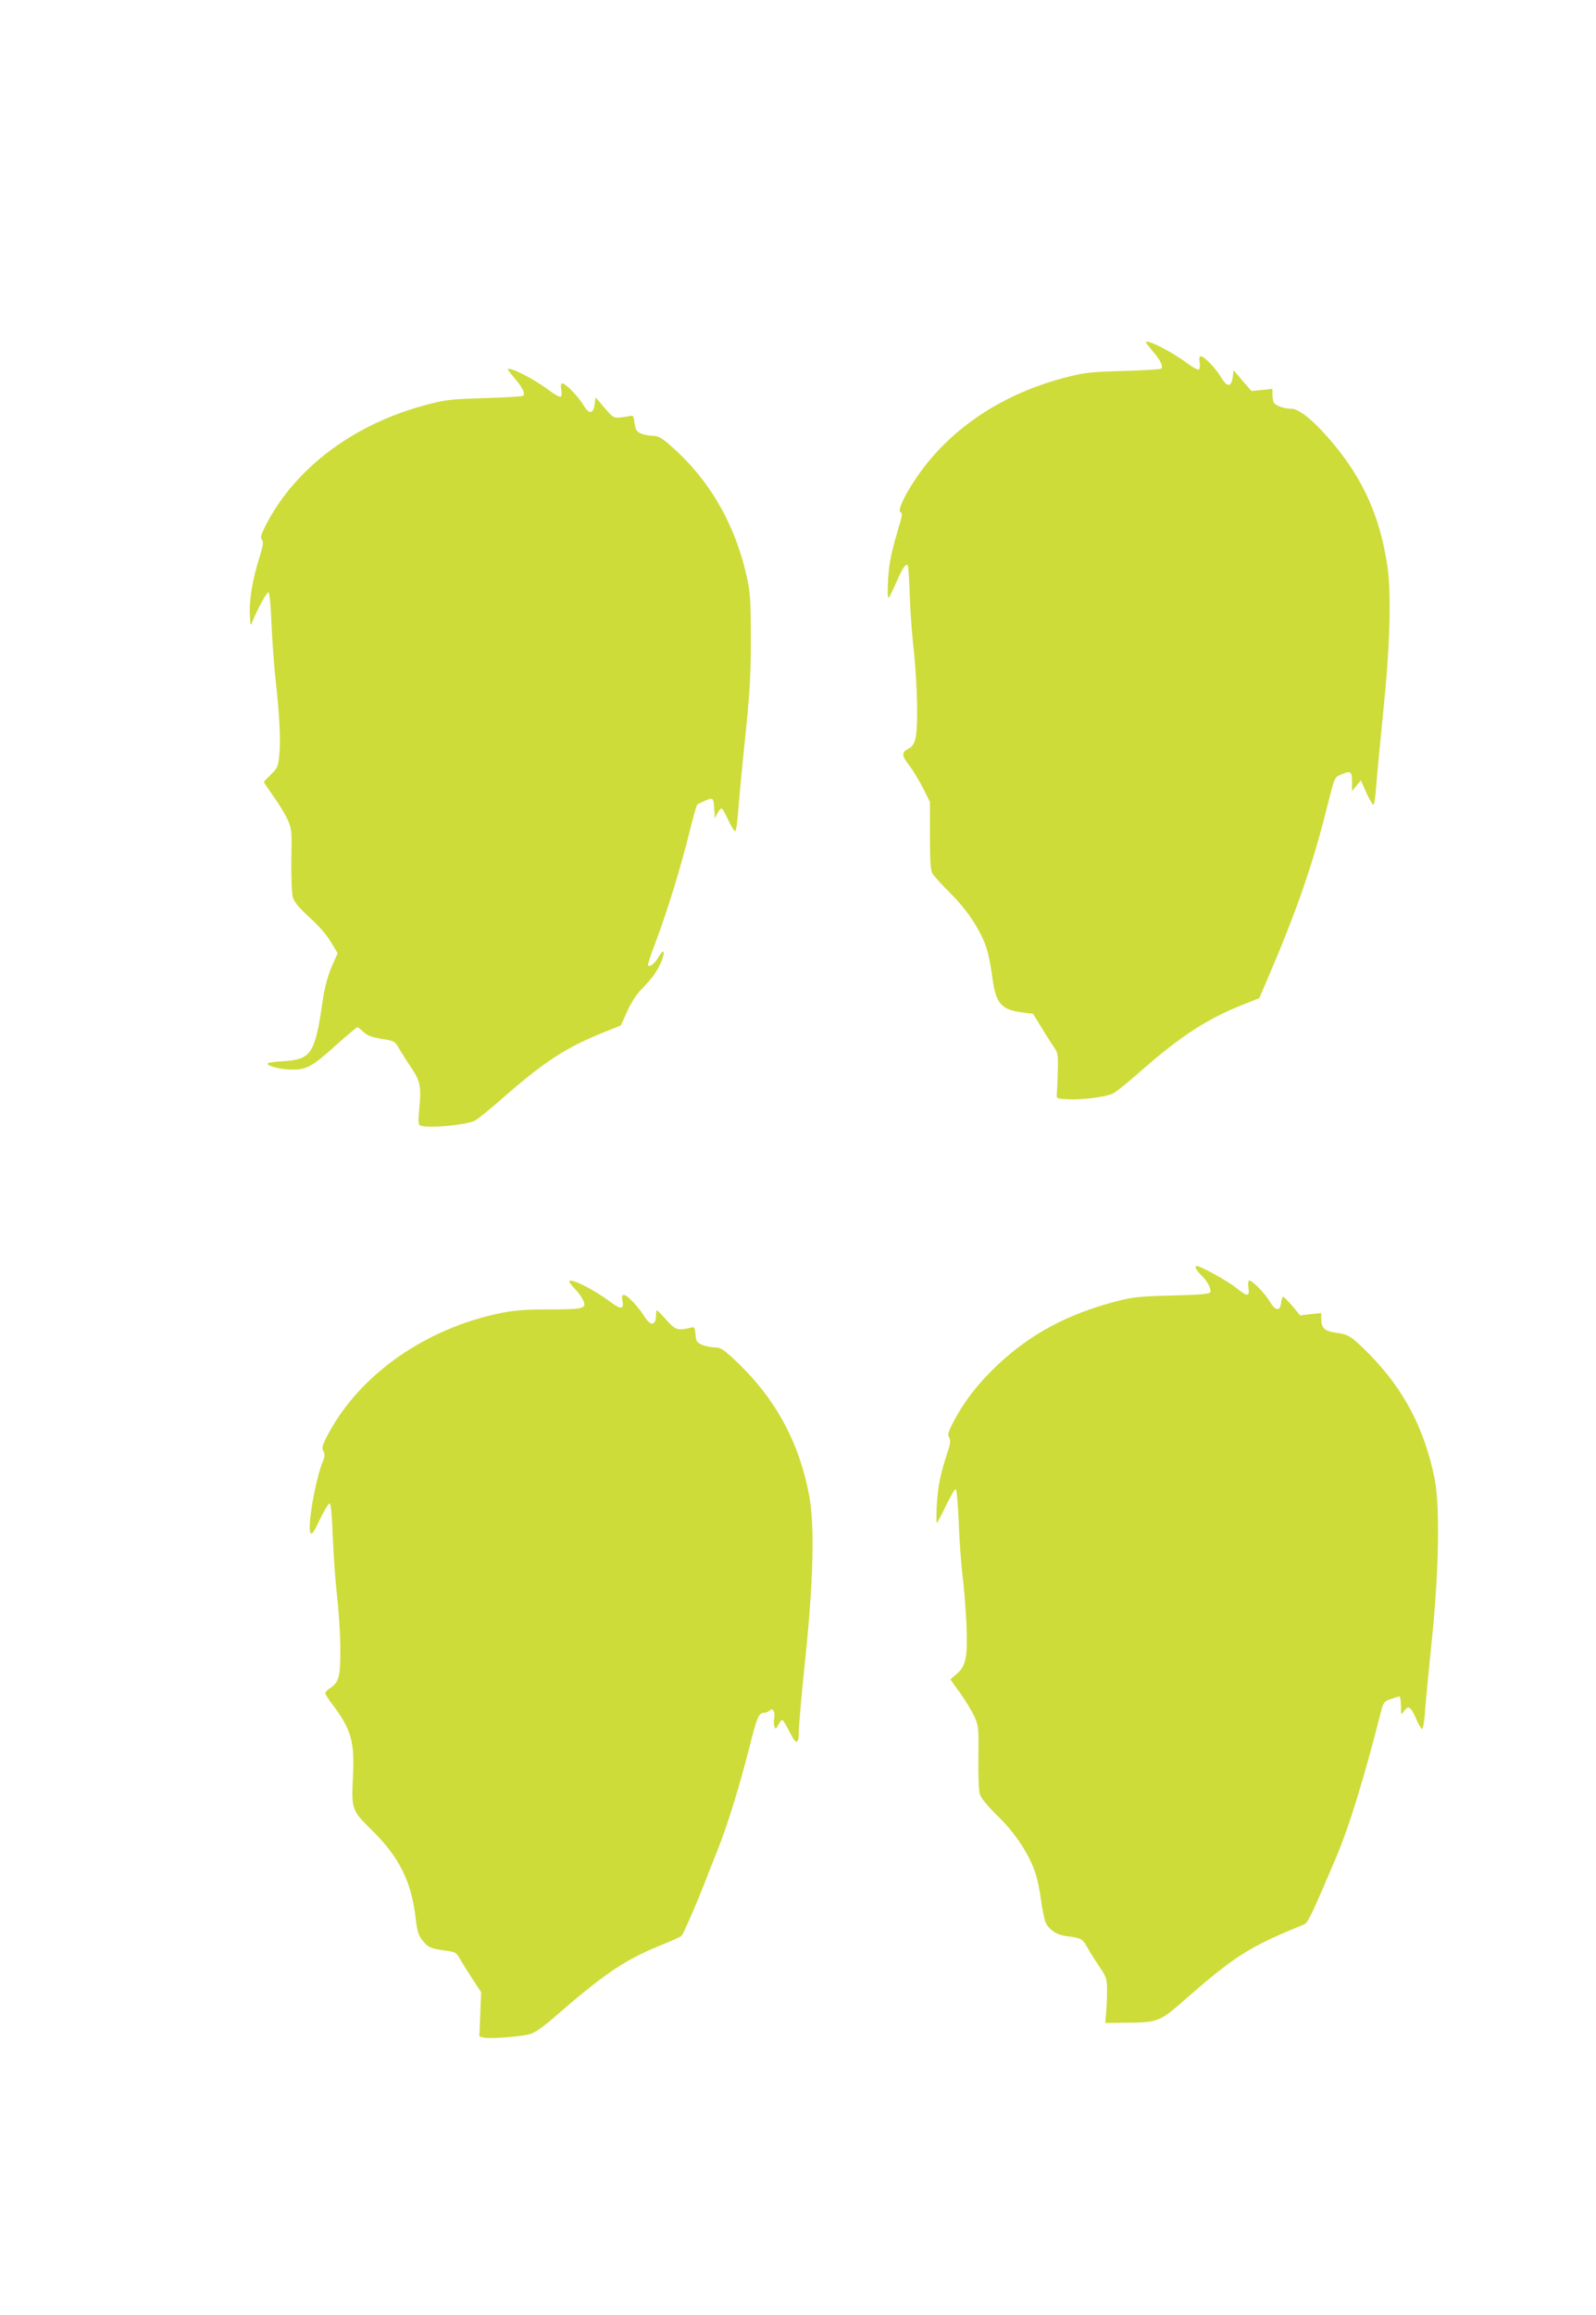
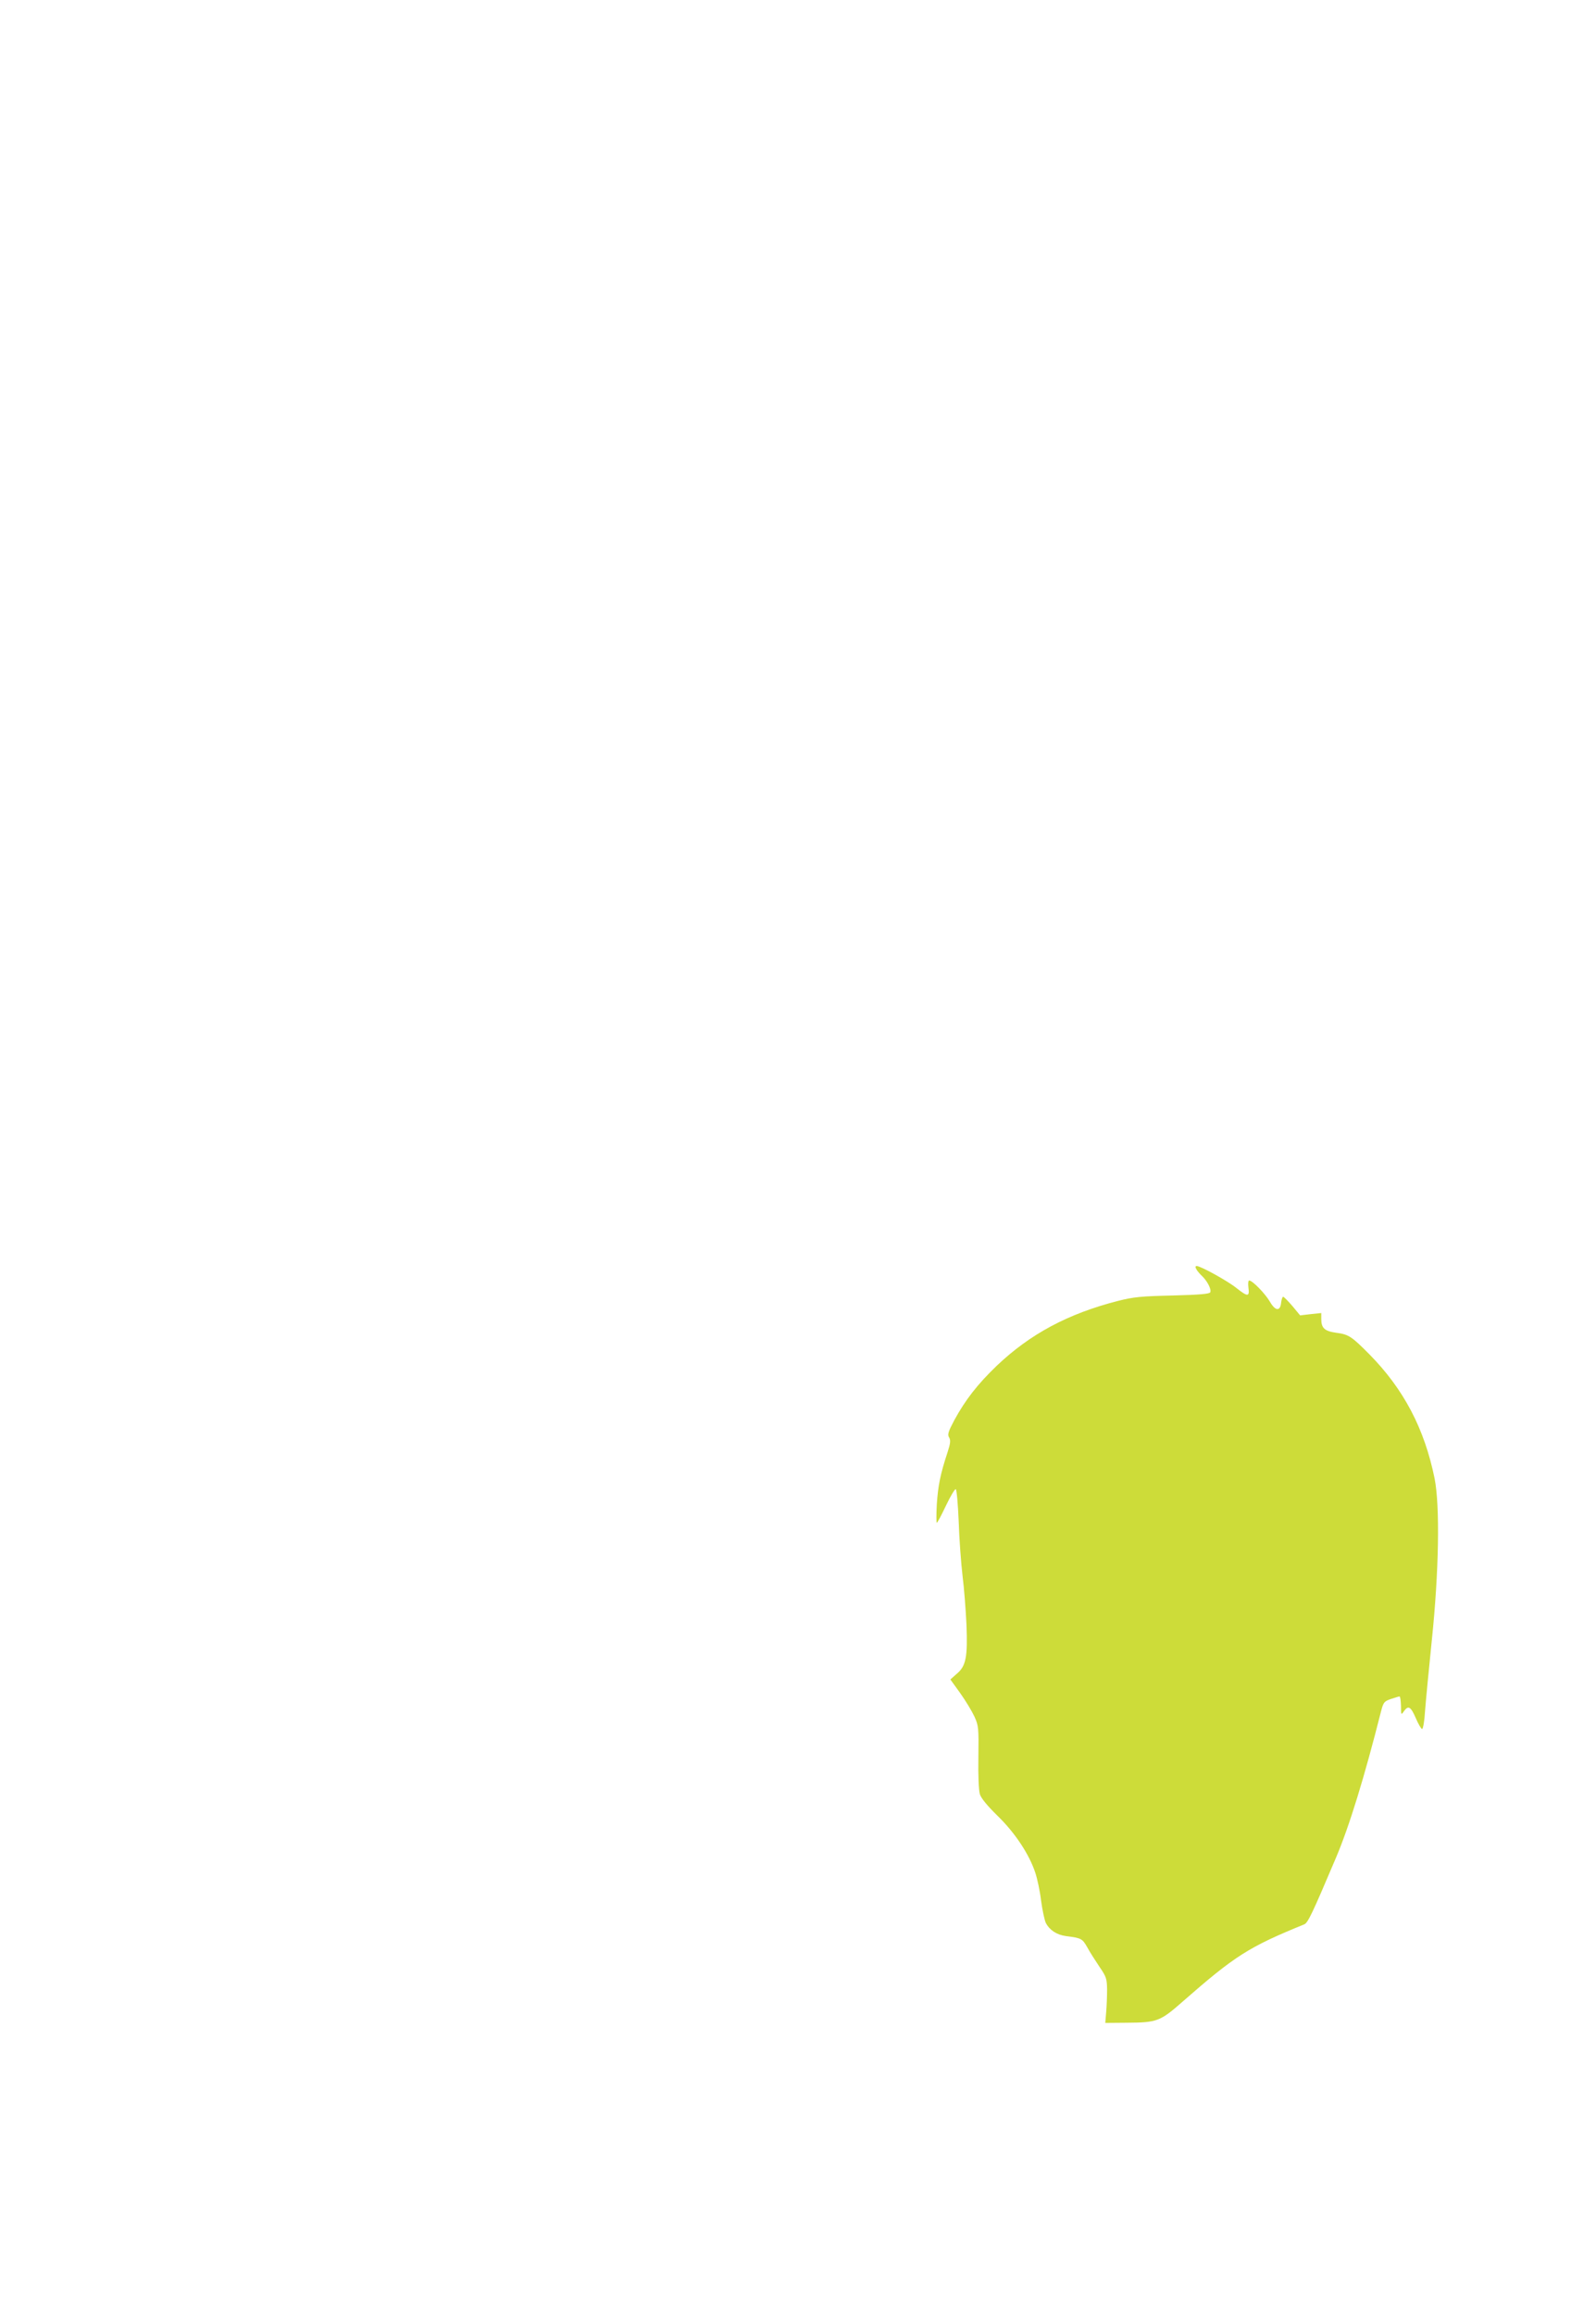
<svg xmlns="http://www.w3.org/2000/svg" version="1.0" width="883pt" height="1280pt" viewBox="0 0 883 1280" preserveAspectRatio="xMidYMid meet">
  <g transform="translate(0,1280) scale(0.1,-0.1)" fill="#cddc39" stroke="none">
-     <path d="M6340 10907 c0 -3 18 -26 39 -51 41 -47 58 -82 46 -94 -4 -4 -97 -10 -208 -13 -175 -5 -217 -9 -310 -33 -356 -90 -644 -280 -830 -547 -67 -96 -112 -190 -96 -200 11 -6 11 -16 1 -51 -51 -170 -64 -232 -69 -328 -3 -67 -2 -101 4 -95 5 6 25 45 43 88 36 82 56 110 64 86 2 -8 7 -88 10 -178 3 -90 14 -225 23 -300 8 -75 16 -208 17 -296 1 -174 -7 -213 -49 -235 -38 -20 -37 -37 6 -93 22 -28 56 -86 77 -127 l37 -74 0 -186 c0 -140 3 -191 14 -210 8 -14 53 -63 100 -110 94 -93 171 -210 201 -309 10 -31 23 -100 30 -154 19 -145 48 -180 167 -195 l58 -7 50 -81 c27 -45 59 -94 70 -110 17 -24 20 -41 17 -129 -1 -55 -4 -111 -5 -125 -2 -24 0 -25 63 -28 82 -4 211 13 250 33 16 8 83 62 148 120 228 200 371 292 578 374 l81 32 46 107 c164 383 251 635 332 961 38 151 39 154 71 167 57 24 64 20 64 -38 l0 -53 24 30 25 30 30 -67 c17 -38 35 -68 40 -68 4 0 11 46 15 103 4 56 21 233 37 392 39 376 48 667 25 823 -40 273 -132 479 -303 683 -100 119 -184 189 -228 189 -39 0 -86 16 -97 33 -4 7 -8 27 -8 44 l0 33 -58 -6 -58 -6 -50 57 -49 58 -5 -39 c-7 -55 -31 -56 -63 -2 -29 50 -95 118 -113 118 -9 0 -11 -10 -7 -34 3 -18 1 -36 -4 -39 -5 -4 -33 11 -61 32 -88 67 -232 139 -232 118z" />
-     <path d="M2810 10757 c0 -3 18 -26 39 -51 41 -47 58 -82 46 -94 -4 -4 -100 -10 -213 -13 -190 -6 -217 -9 -326 -38 -398 -106 -718 -345 -882 -658 -30 -59 -35 -75 -25 -87 10 -12 7 -30 -12 -93 -39 -123 -58 -234 -55 -315 3 -73 4 -73 17 -39 28 68 76 156 86 156 6 0 13 -69 17 -172 4 -95 14 -232 22 -305 22 -194 30 -345 21 -424 -6 -63 -10 -72 -46 -106 -21 -21 -39 -39 -39 -42 0 -3 24 -38 53 -79 29 -40 64 -98 78 -128 23 -51 24 -62 21 -222 -1 -93 2 -186 8 -206 7 -28 31 -57 92 -113 51 -46 97 -99 119 -137 l37 -61 -34 -78 c-22 -53 -38 -112 -49 -187 -42 -292 -62 -323 -221 -333 -46 -2 -84 -8 -84 -13 0 -14 75 -33 135 -33 81 -1 112 16 244 135 61 54 113 99 118 99 4 0 19 -12 34 -26 20 -19 46 -29 100 -38 73 -12 73 -12 102 -62 16 -27 46 -74 67 -104 45 -67 51 -104 40 -217 -7 -66 -6 -89 3 -95 30 -19 255 0 305 26 15 8 74 56 132 106 248 219 370 299 595 388 l80 32 35 78 c21 47 52 95 79 122 64 66 90 103 112 159 22 59 11 67 -20 16 -19 -33 -46 -53 -56 -43 -3 3 18 65 46 139 61 160 138 412 185 604 19 76 37 142 42 146 4 4 24 14 45 23 43 18 45 16 49 -54 l3 -45 14 28 c8 15 18 27 23 27 5 0 22 -30 38 -66 17 -36 34 -63 38 -60 5 3 12 52 16 108 4 57 21 238 38 403 26 249 32 342 32 545 0 218 -2 256 -22 350 -64 291 -208 540 -422 726 -47 42 -69 54 -94 54 -18 0 -47 5 -65 11 -30 11 -36 22 -43 79 -2 17 -8 24 -18 21 -8 -3 -33 -6 -56 -9 -39 -4 -43 -1 -90 54 l-49 57 -5 -39 c-7 -53 -31 -56 -60 -7 -29 49 -100 123 -118 123 -9 0 -11 -9 -7 -34 4 -18 3 -36 -2 -39 -6 -4 -33 11 -61 32 -88 67 -232 139 -232 118z" />
    <path d="M6619 5782 c5 -9 19 -26 31 -37 28 -26 53 -73 46 -90 -3 -9 -54 -14 -208 -18 -174 -4 -217 -8 -303 -30 -277 -71 -486 -183 -671 -359 -106 -102 -173 -188 -234 -300 -34 -64 -39 -80 -29 -96 9 -15 8 -31 -9 -83 -40 -121 -52 -184 -59 -286 -3 -57 -3 -103 0 -103 3 0 26 43 51 96 25 52 49 93 54 90 5 -3 12 -83 16 -178 3 -95 13 -229 21 -298 9 -69 18 -191 22 -271 7 -180 -2 -231 -54 -274 l-35 -31 54 -75 c30 -42 65 -100 79 -130 23 -51 24 -62 22 -224 -2 -103 2 -184 8 -205 7 -23 42 -65 98 -120 96 -93 175 -212 209 -315 11 -33 26 -103 32 -155 7 -52 19 -107 26 -122 21 -40 60 -66 112 -73 86 -11 90 -14 118 -63 14 -26 45 -74 67 -107 38 -55 41 -66 42 -125 0 -36 -2 -92 -5 -125 l-5 -60 120 1 c167 1 184 8 306 115 292 256 368 304 675 429 20 8 45 61 174 365 75 176 159 450 251 814 13 49 17 54 54 67 22 7 43 14 48 14 4 0 7 -24 8 -52 0 -51 1 -52 16 -30 24 34 38 27 66 -38 14 -33 30 -60 35 -60 5 0 13 44 16 98 4 53 21 232 38 397 39 376 45 739 15 890 -56 276 -171 494 -360 686 -100 101 -116 111 -185 120 -64 9 -82 26 -82 76 l0 33 -58 -6 -59 -7 -43 52 c-24 28 -47 51 -51 51 -4 0 -9 -15 -11 -32 -5 -50 -32 -48 -63 6 -26 44 -96 116 -114 116 -5 0 -7 -18 -4 -40 7 -51 -4 -51 -66 -2 -48 39 -199 122 -220 122 -8 0 -9 -6 -2 -18z" />
-     <path d="M3150 5714 c0 -4 13 -22 29 -39 17 -16 37 -43 45 -60 26 -50 8 -55 -187 -55 -129 0 -192 -5 -266 -20 -414 -84 -776 -337 -952 -663 -36 -68 -40 -82 -30 -100 9 -18 9 -30 -3 -58 -41 -98 -87 -362 -68 -395 7 -12 18 4 52 75 24 50 48 90 54 88 7 -2 13 -69 17 -183 4 -98 14 -246 24 -329 9 -82 18 -213 18 -290 1 -153 -7 -186 -57 -219 -15 -9 -26 -22 -26 -28 0 -6 17 -34 39 -62 103 -136 123 -205 114 -391 -9 -192 -9 -192 105 -305 151 -148 219 -285 242 -489 7 -65 15 -91 36 -118 30 -40 49 -48 128 -58 51 -7 61 -11 75 -37 9 -16 40 -66 69 -111 l54 -82 -5 -123 -5 -122 25 -6 c30 -8 193 4 251 18 31 8 71 35 153 107 263 228 376 304 564 381 64 26 120 51 125 56 11 11 71 149 121 274 20 52 55 141 78 198 55 137 123 357 177 571 43 170 52 191 84 191 9 0 22 6 28 12 18 18 32 -8 25 -44 -3 -15 -2 -35 2 -45 6 -16 8 -14 21 10 8 15 18 27 22 27 4 0 23 -30 41 -67 37 -75 51 -72 51 12 0 28 16 213 37 410 44 431 50 721 20 885 -57 305 -194 551 -425 763 -51 47 -68 57 -97 57 -20 0 -51 6 -70 14 -30 13 -34 19 -37 58 -2 32 -7 42 -18 39 -84 -20 -91 -17 -147 45 -49 55 -53 57 -53 32 0 -69 -28 -76 -66 -15 -34 54 -94 117 -112 117 -11 0 -13 -8 -9 -28 11 -52 -5 -55 -64 -12 -97 73 -229 138 -229 114z" />
  </g>
</svg>